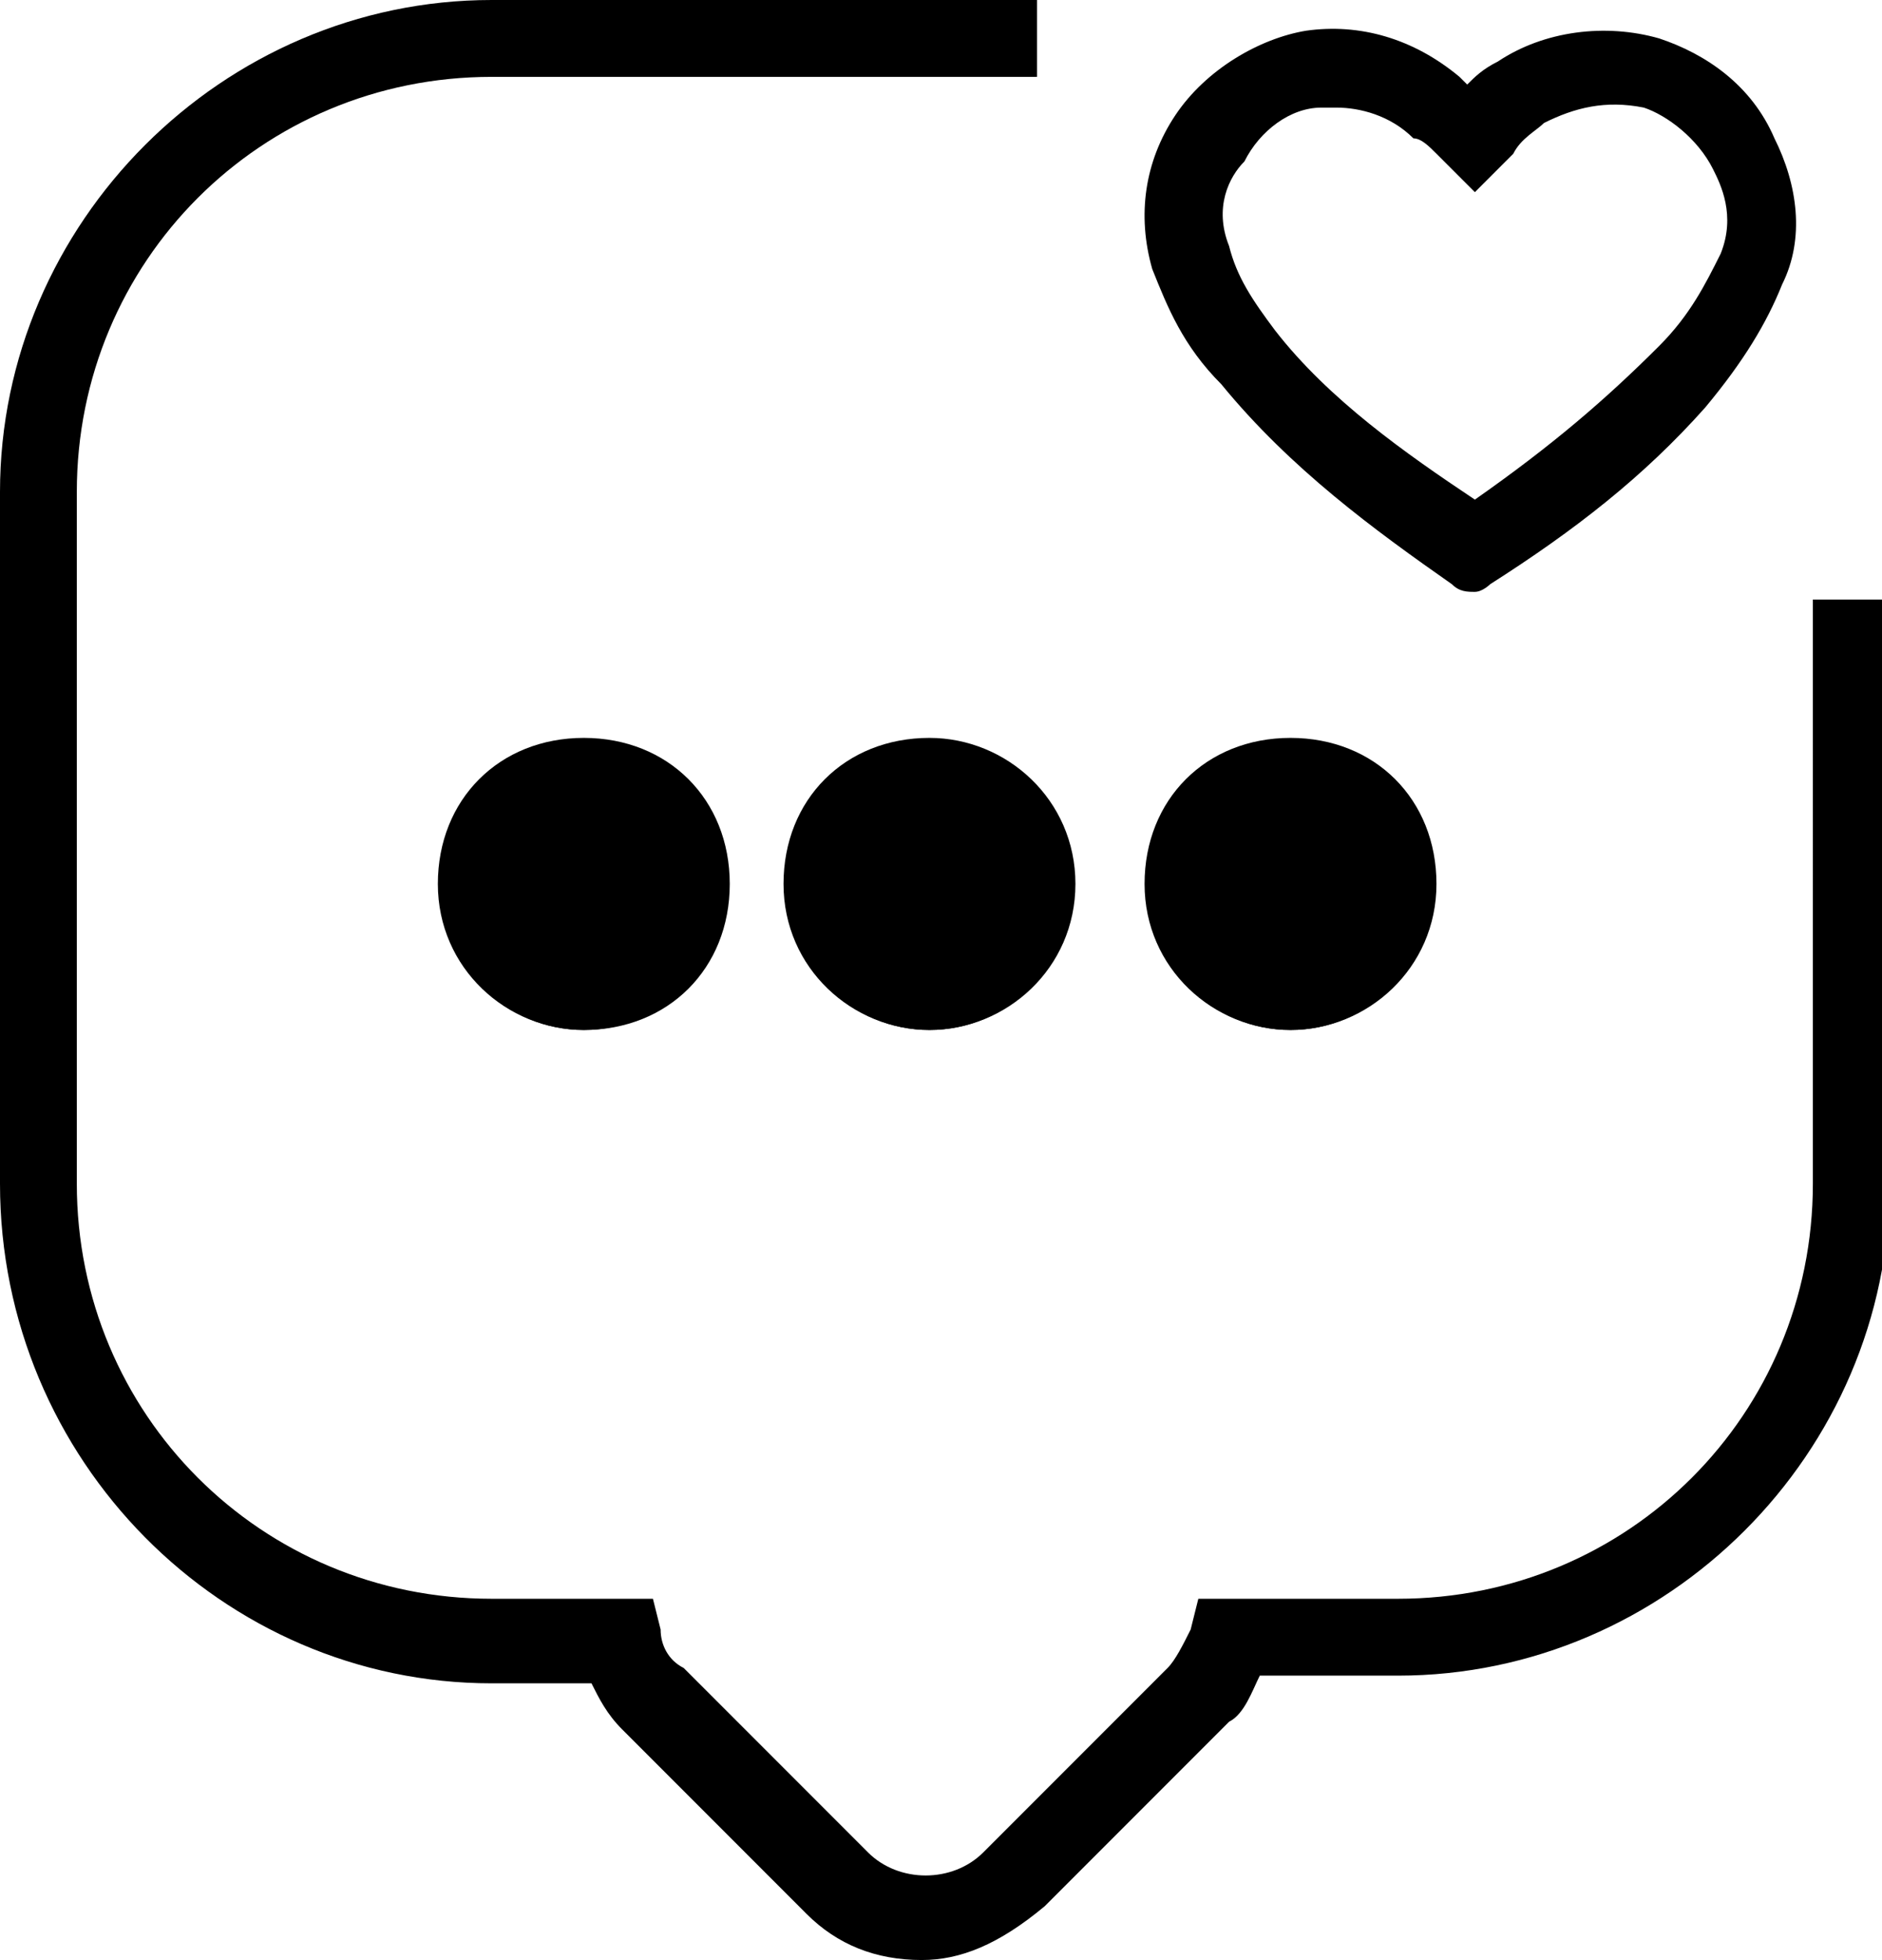
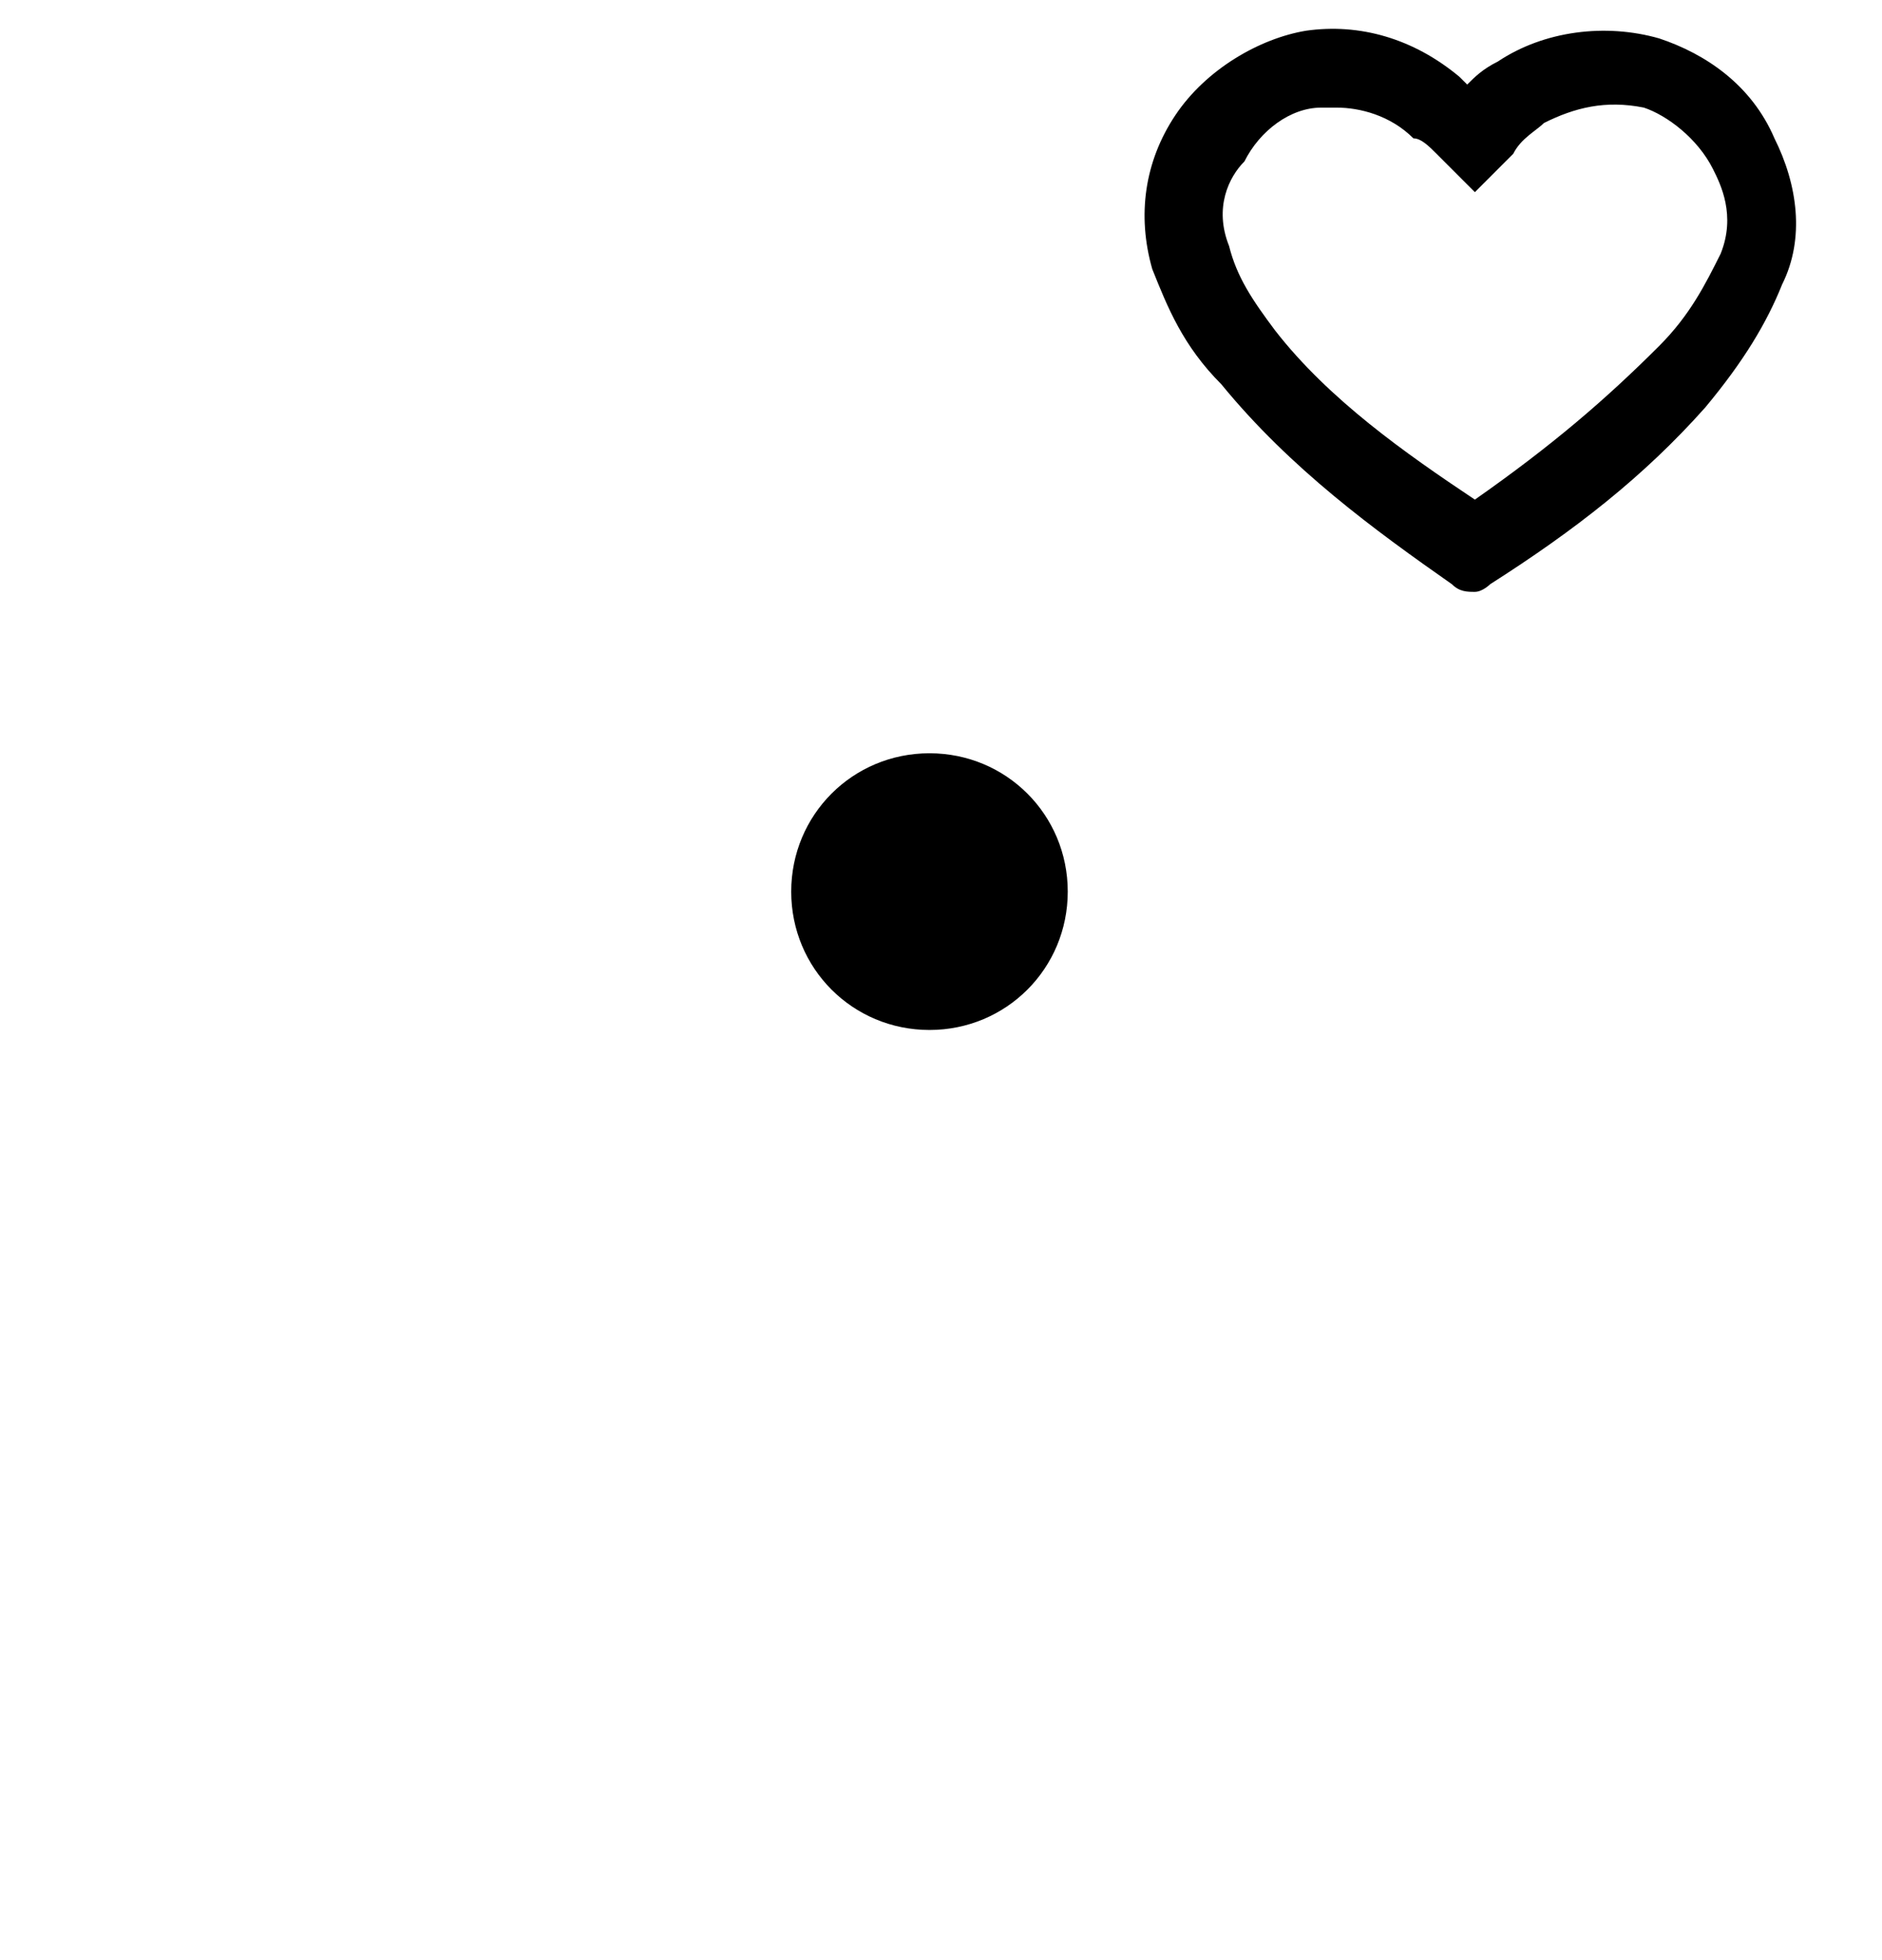
<svg xmlns="http://www.w3.org/2000/svg" version="1.1" id="Capa_2_00000070087630161396865370000008165105196593991815_" x="0px" y="0px" viewBox="0 0 24.5 25.5" style="enable-background:new 0 0 24.5 25.5;" xml:space="preserve">
  <g id="Capa_1-2">
    <g>
      <g>
-         <path d="M9,11.6c0,0.8-0.6,1.4-1.4,1.4s-1.4-0.6-1.4-1.4s0.6-1.4,1.4-1.4S9,10.8,9,11.6z" />
        <path d="M13.5,11.6c0,0.8-0.6,1.4-1.4,1.4s-1.4-0.6-1.4-1.4s0.6-1.4,1.4-1.4S13.5,10.8,13.5,11.6z" />
-         <path d="M18.1,11.6c0,0.8-0.6,1.4-1.4,1.4s-1.4-0.6-1.4-1.4s0.6-1.4,1.4-1.4S18.1,10.8,18.1,11.6z" />
-         <path d="M7.6,13.4c-1,0-1.8-0.8-1.8-1.8s0.8-1.8,1.8-1.8s1.8,0.8,1.8,1.8S8.6,13.4,7.6,13.4z M7.6,10.7c-0.5,0-0.9,0.4-0.9,0.9     s0.4,0.9,0.9,0.9c0.5,0,0.9-0.4,0.9-0.9S8.1,10.7,7.6,10.7z" />
        <path d="M12.1,13.4c-1,0-1.8-0.8-1.8-1.8s0.8-1.8,1.8-1.8s1.8,0.8,1.8,1.8S13.1,13.4,12.1,13.4z M12.1,10.7     c-0.5,0-0.9,0.4-0.9,0.9s0.4,0.9,0.9,0.9s0.9-0.4,0.9-0.9S12.6,10.7,12.1,10.7z" />
-         <path d="M16.8,13.4c-1,0-1.8-0.8-1.8-1.8s0.8-1.8,1.8-1.8s1.8,0.8,1.8,1.8S17.8,13.4,16.8,13.4z M16.8,10.7     c-0.5,0-0.9,0.4-0.9,0.9s0.4,0.9,0.9,0.9s0.9-0.4,0.9-0.9S17.2,10.7,16.8,10.7z" />
-         <path d="M12,25.5c-0.6,0-1.1-0.2-1.5-0.6l-2.4-2.4c-0.2-0.2-0.3-0.4-0.4-0.6H6.4C2.9,21.9,0,19,0,15.4v-9C0,2.9,2.9,0,6.4,0h7.1     v1H6.4C3.4,1,1,3.4,1,6.4v9c0,3,2.4,5.4,5.4,5.4h2.1l0.1,0.4c0,0.2,0.1,0.4,0.3,0.5l2.4,2.4c0.4,0.4,1.1,0.4,1.5,0l2.4-2.4     c0.1-0.1,0.2-0.3,0.3-0.5l0.1-0.4h2.6c3,0,5.4-2.4,5.4-5.4V7.8h1v7.6c0,3.5-2.9,6.4-6.4,6.4h-1.8c-0.1,0.2-0.2,0.5-0.4,0.6     l-2.4,2.4C13,25.3,12.5,25.5,12,25.5L12,25.5z M16.8,13.4c-1,0-1.9-0.8-1.9-1.9s0.8-1.9,1.9-1.9s1.9,0.8,1.9,1.9     S17.8,13.4,16.8,13.4z M16.8,10.7c-0.5,0-0.9,0.4-0.9,0.9s0.4,0.9,0.9,0.9s0.9-0.4,0.9-0.9S17.2,10.7,16.8,10.7z M12.1,13.4     c-1,0-1.9-0.8-1.9-1.9s0.8-1.9,1.9-1.9c1,0,1.9,0.8,1.9,1.9S13.1,13.4,12.1,13.4z M12.1,10.7c-0.5,0-0.9,0.4-0.9,0.9     s0.4,0.9,0.9,0.9s0.9-0.4,0.9-0.9S12.6,10.7,12.1,10.7z M7.6,13.4c-1,0-1.9-0.8-1.9-1.9s0.8-1.9,1.9-1.9s1.9,0.8,1.9,1.9     S8.7,13.4,7.6,13.4z M7.6,10.7c-0.5,0-0.9,0.4-0.9,0.9s0.4,0.9,0.9,0.9s0.9-0.4,0.9-0.9S8.1,10.7,7.6,10.7z" />
        <path d="M19.2,7.7c-0.1,0-0.2,0-0.3-0.1c-1-0.7-2.1-1.5-3-2.6C15.4,4.5,15.2,4,15,3.5c-0.2-0.7-0.1-1.4,0.3-2s1.1-1,1.7-1.1     c0.7-0.1,1.4,0.1,2,0.6c0,0,0.1,0.1,0.1,0.1c0.1-0.1,0.2-0.2,0.4-0.3c0.6-0.4,1.4-0.5,2.1-0.3c0.6,0.2,1.2,0.6,1.5,1.3     c0.3,0.6,0.4,1.3,0.1,1.9c-0.2,0.5-0.5,1-1,1.6c-0.8,0.9-1.7,1.6-2.8,2.3C19.4,7.6,19.3,7.7,19.2,7.7L19.2,7.7z M19,6.7     C19,6.7,19,6.7,19,6.7C19,6.7,19,6.7,19,6.7z M17.4,1.4c-0.1,0-0.1,0-0.2,0c-0.4,0-0.8,0.3-1,0.7C16,2.3,15.8,2.7,16,3.2     c0.1,0.4,0.3,0.7,0.6,1.1c0.7,0.9,1.7,1.6,2.6,2.2c1-0.7,1.7-1.3,2.4-2c0.4-0.4,0.6-0.8,0.8-1.2c0.2-0.5,0-0.9-0.1-1.1     c-0.2-0.4-0.6-0.7-0.9-0.8c-0.5-0.1-0.9,0-1.3,0.2C20,1.7,19.8,1.8,19.7,2l-0.5,0.5L18.7,2c-0.1-0.1-0.2-0.2-0.3-0.2     C18.1,1.5,17.7,1.4,17.4,1.4z" />
      </g>
    </g>
  </g>
</svg>